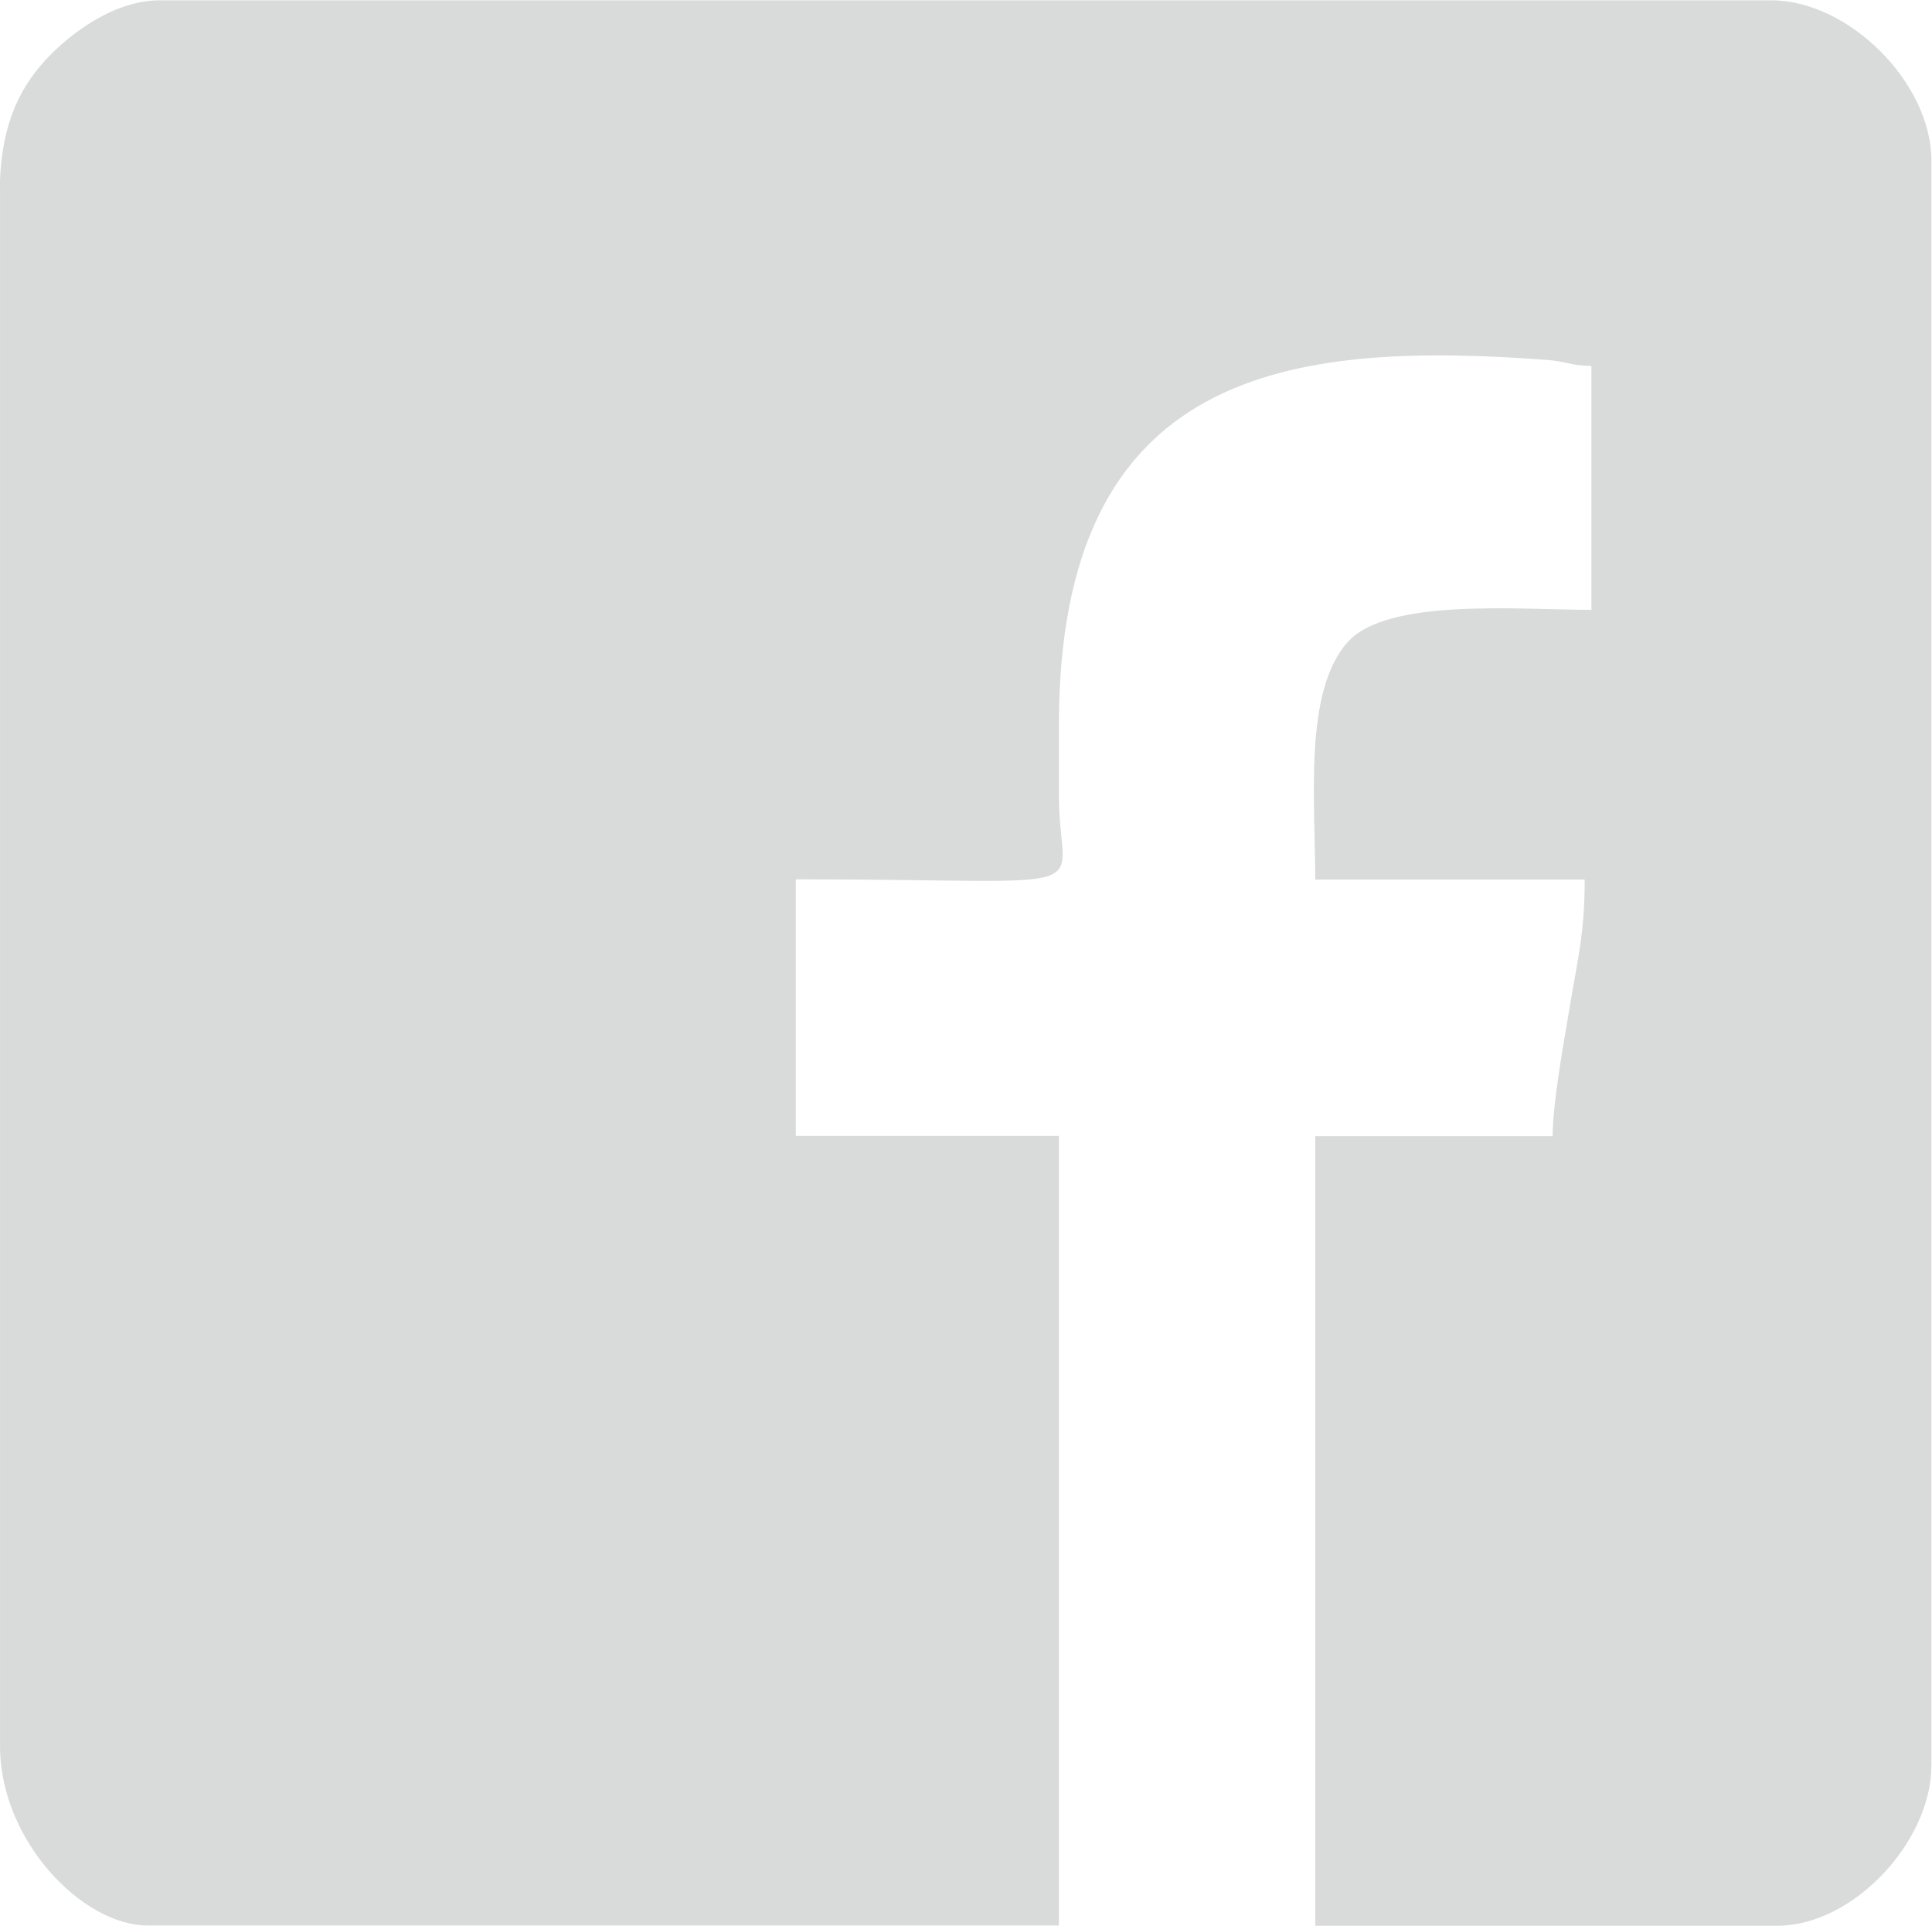
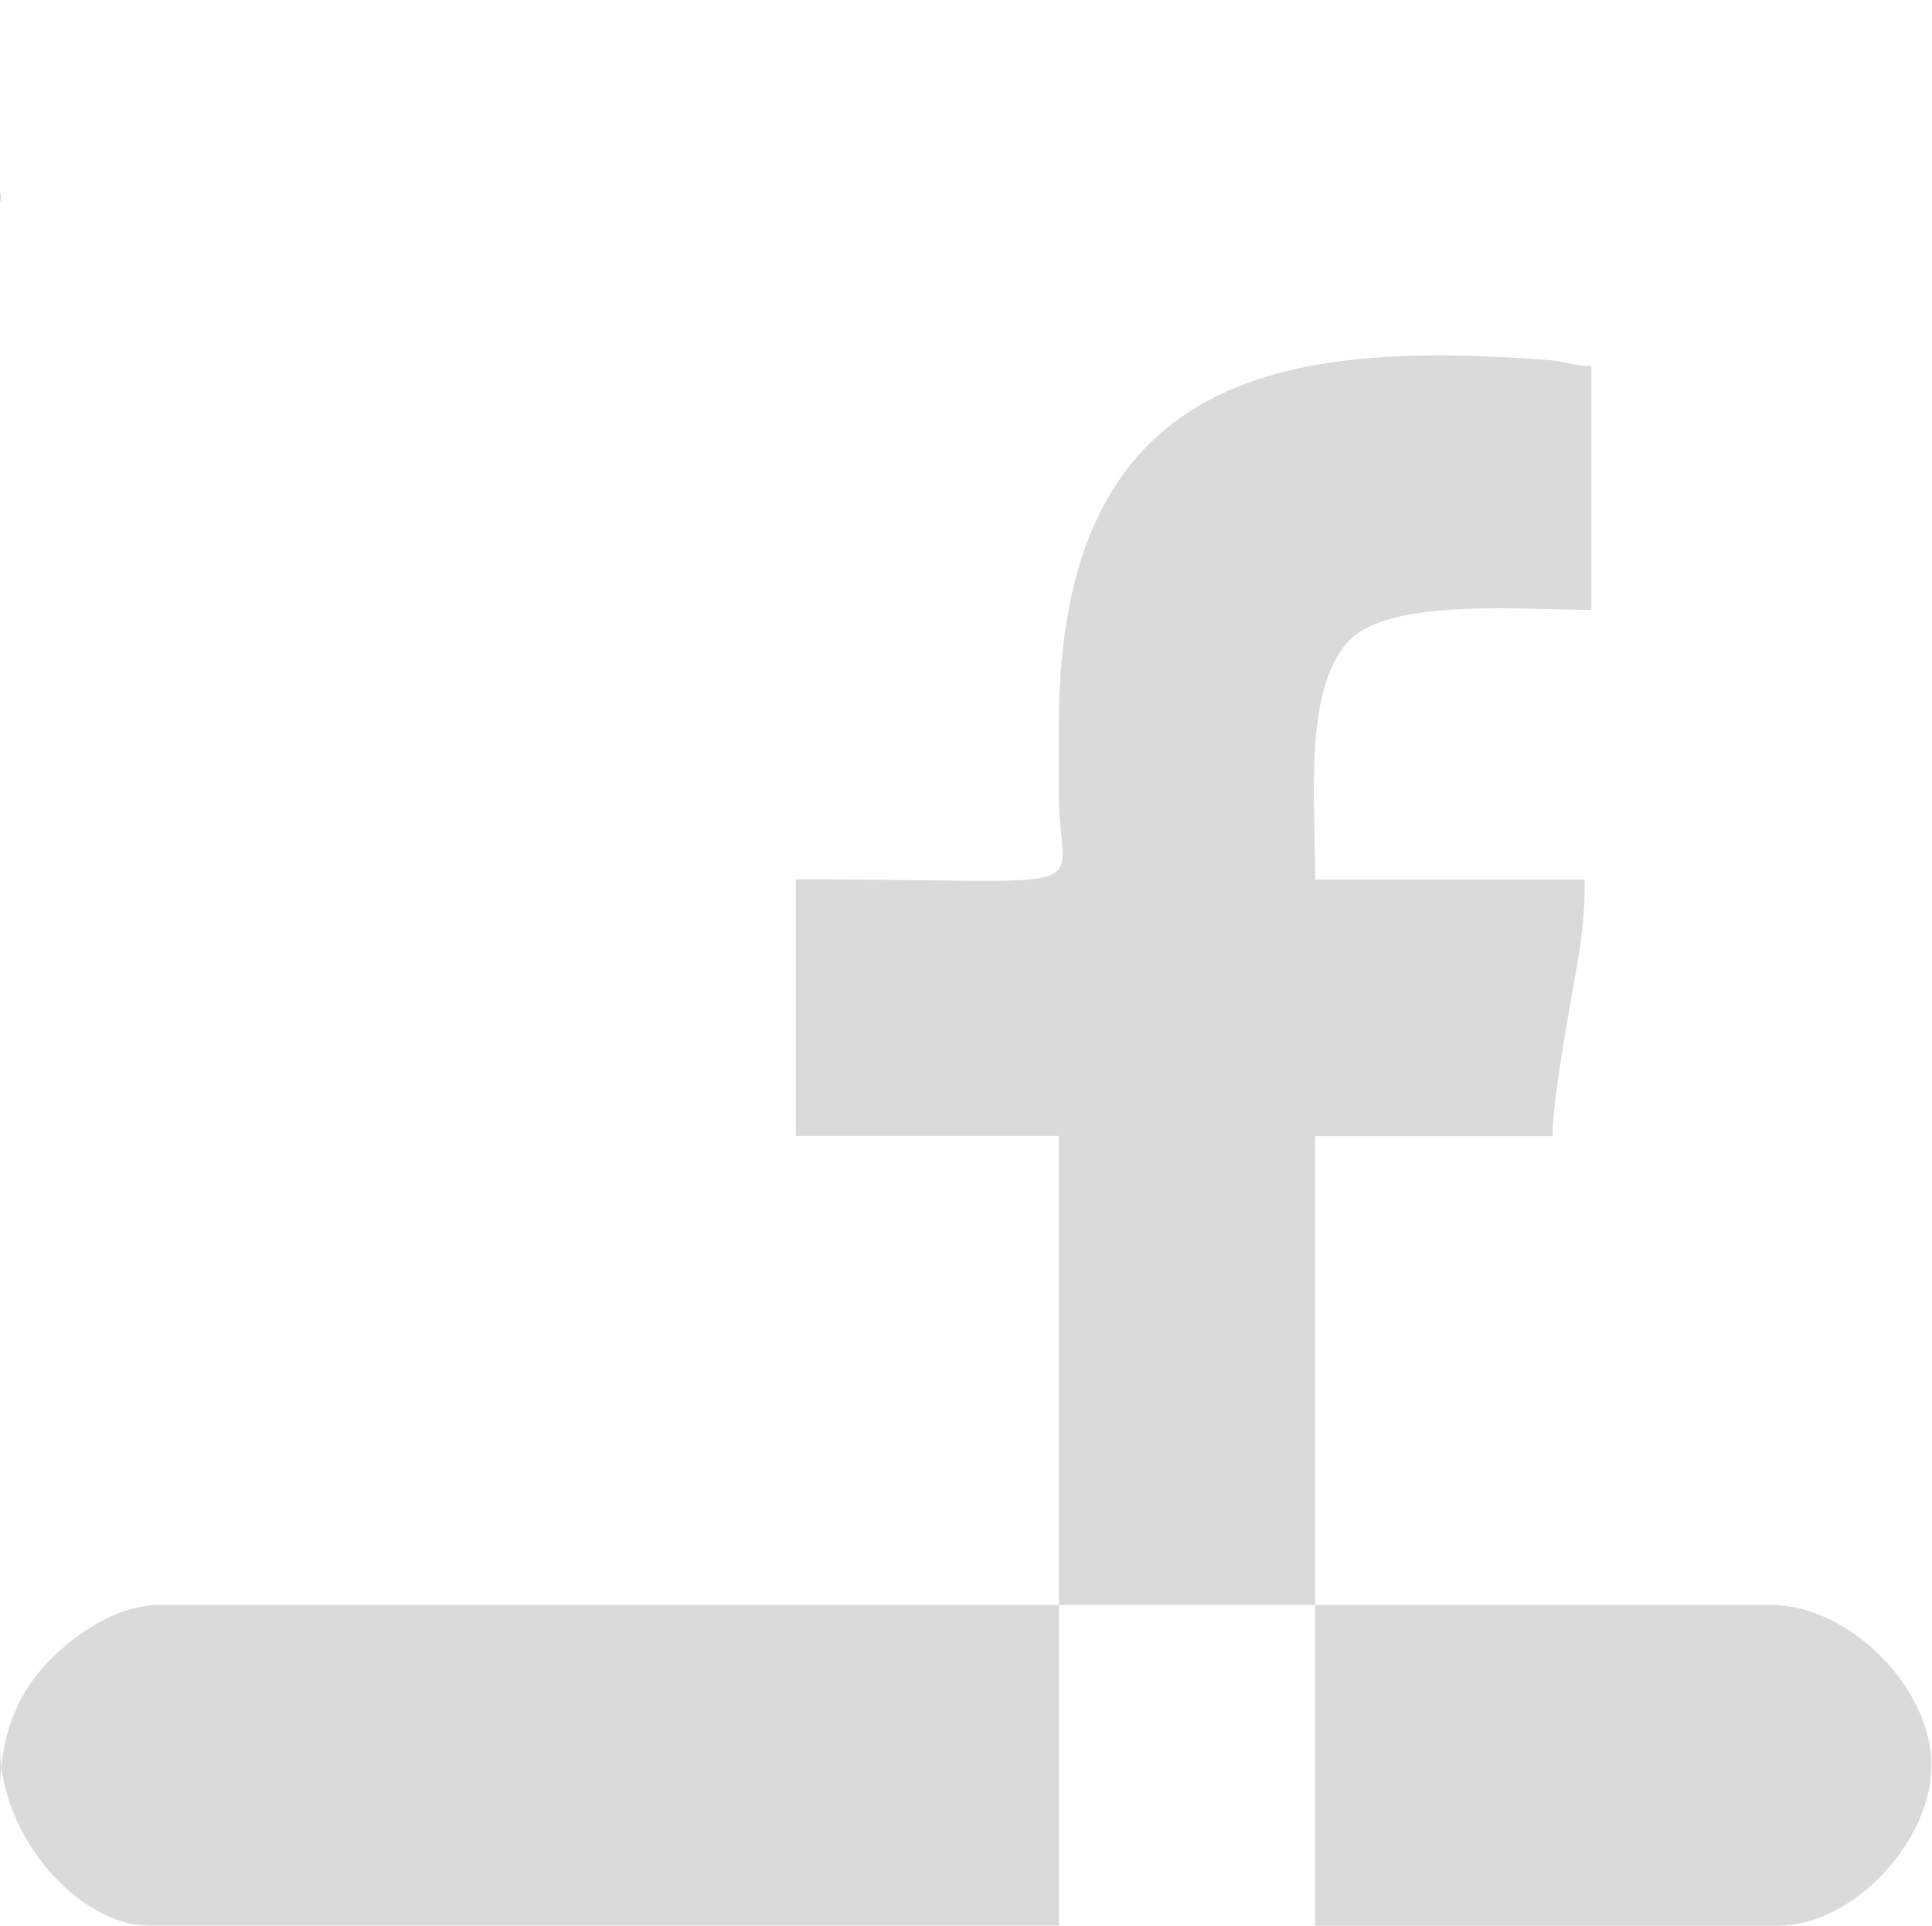
<svg xmlns="http://www.w3.org/2000/svg" xml:space="preserve" width="25.485mm" height="25.4mm" version="1.1" style="shape-rendering:geometricPrecision; text-rendering:geometricPrecision; image-rendering:optimizeQuality; fill-rule:evenodd; clip-rule:evenodd" viewBox="0 0 69.26 69.03">
  <defs>
    <style type="text/css">
   
    .fil0 {fill:#D9DADA}
   
  </style>
  </defs>
  <g id="Layer_x0020_1">
-     <path class="fil0" d="M-0 6.9l0 55.68c0,3.41 2.96,6.44 5.29,6.44l32.67 0 0 -28.3 -9.43 0 0 -9.2c11.43,0 9.43,0.72 9.43,-2.99l0 -2.53c0,-12.74 8.18,-13.79 17.47,-13.1 0.73,0.05 0.83,0.2 1.62,0.22l0 8.74c-2.6,0 -7.31,-0.44 -8.74,1.16 -1.58,1.77 -1.16,5.68 -1.16,8.51l9.66 0c0,1.94 -0.25,2.83 -0.53,4.53 -0.18,1.09 -0.62,3.45 -0.62,4.67l-8.51 0 0 28.3 16.57 0c2.72,0 5.52,-3.02 5.52,-5.75l0 -57.52c0,-2.79 -2.96,-5.75 -5.75,-5.75l-57.75 0c-1.67,0 -3.24,1.21 -4.09,2.12 -1.08,1.16 -1.66,2.61 -1.66,4.78z" />
+     <path class="fil0" d="M-0 6.9l0 55.68c0,3.41 2.96,6.44 5.29,6.44l32.67 0 0 -28.3 -9.43 0 0 -9.2c11.43,0 9.43,0.72 9.43,-2.99l0 -2.53c0,-12.74 8.18,-13.79 17.47,-13.1 0.73,0.05 0.83,0.2 1.62,0.22l0 8.74c-2.6,0 -7.31,-0.44 -8.74,1.16 -1.58,1.77 -1.16,5.68 -1.16,8.51l9.66 0c0,1.94 -0.25,2.83 -0.53,4.53 -0.18,1.09 -0.62,3.45 -0.62,4.67l-8.51 0 0 28.3 16.57 0c2.72,0 5.52,-3.02 5.52,-5.75c0,-2.79 -2.96,-5.75 -5.75,-5.75l-57.75 0c-1.67,0 -3.24,1.21 -4.09,2.12 -1.08,1.16 -1.66,2.61 -1.66,4.78z" />
  </g>
</svg>